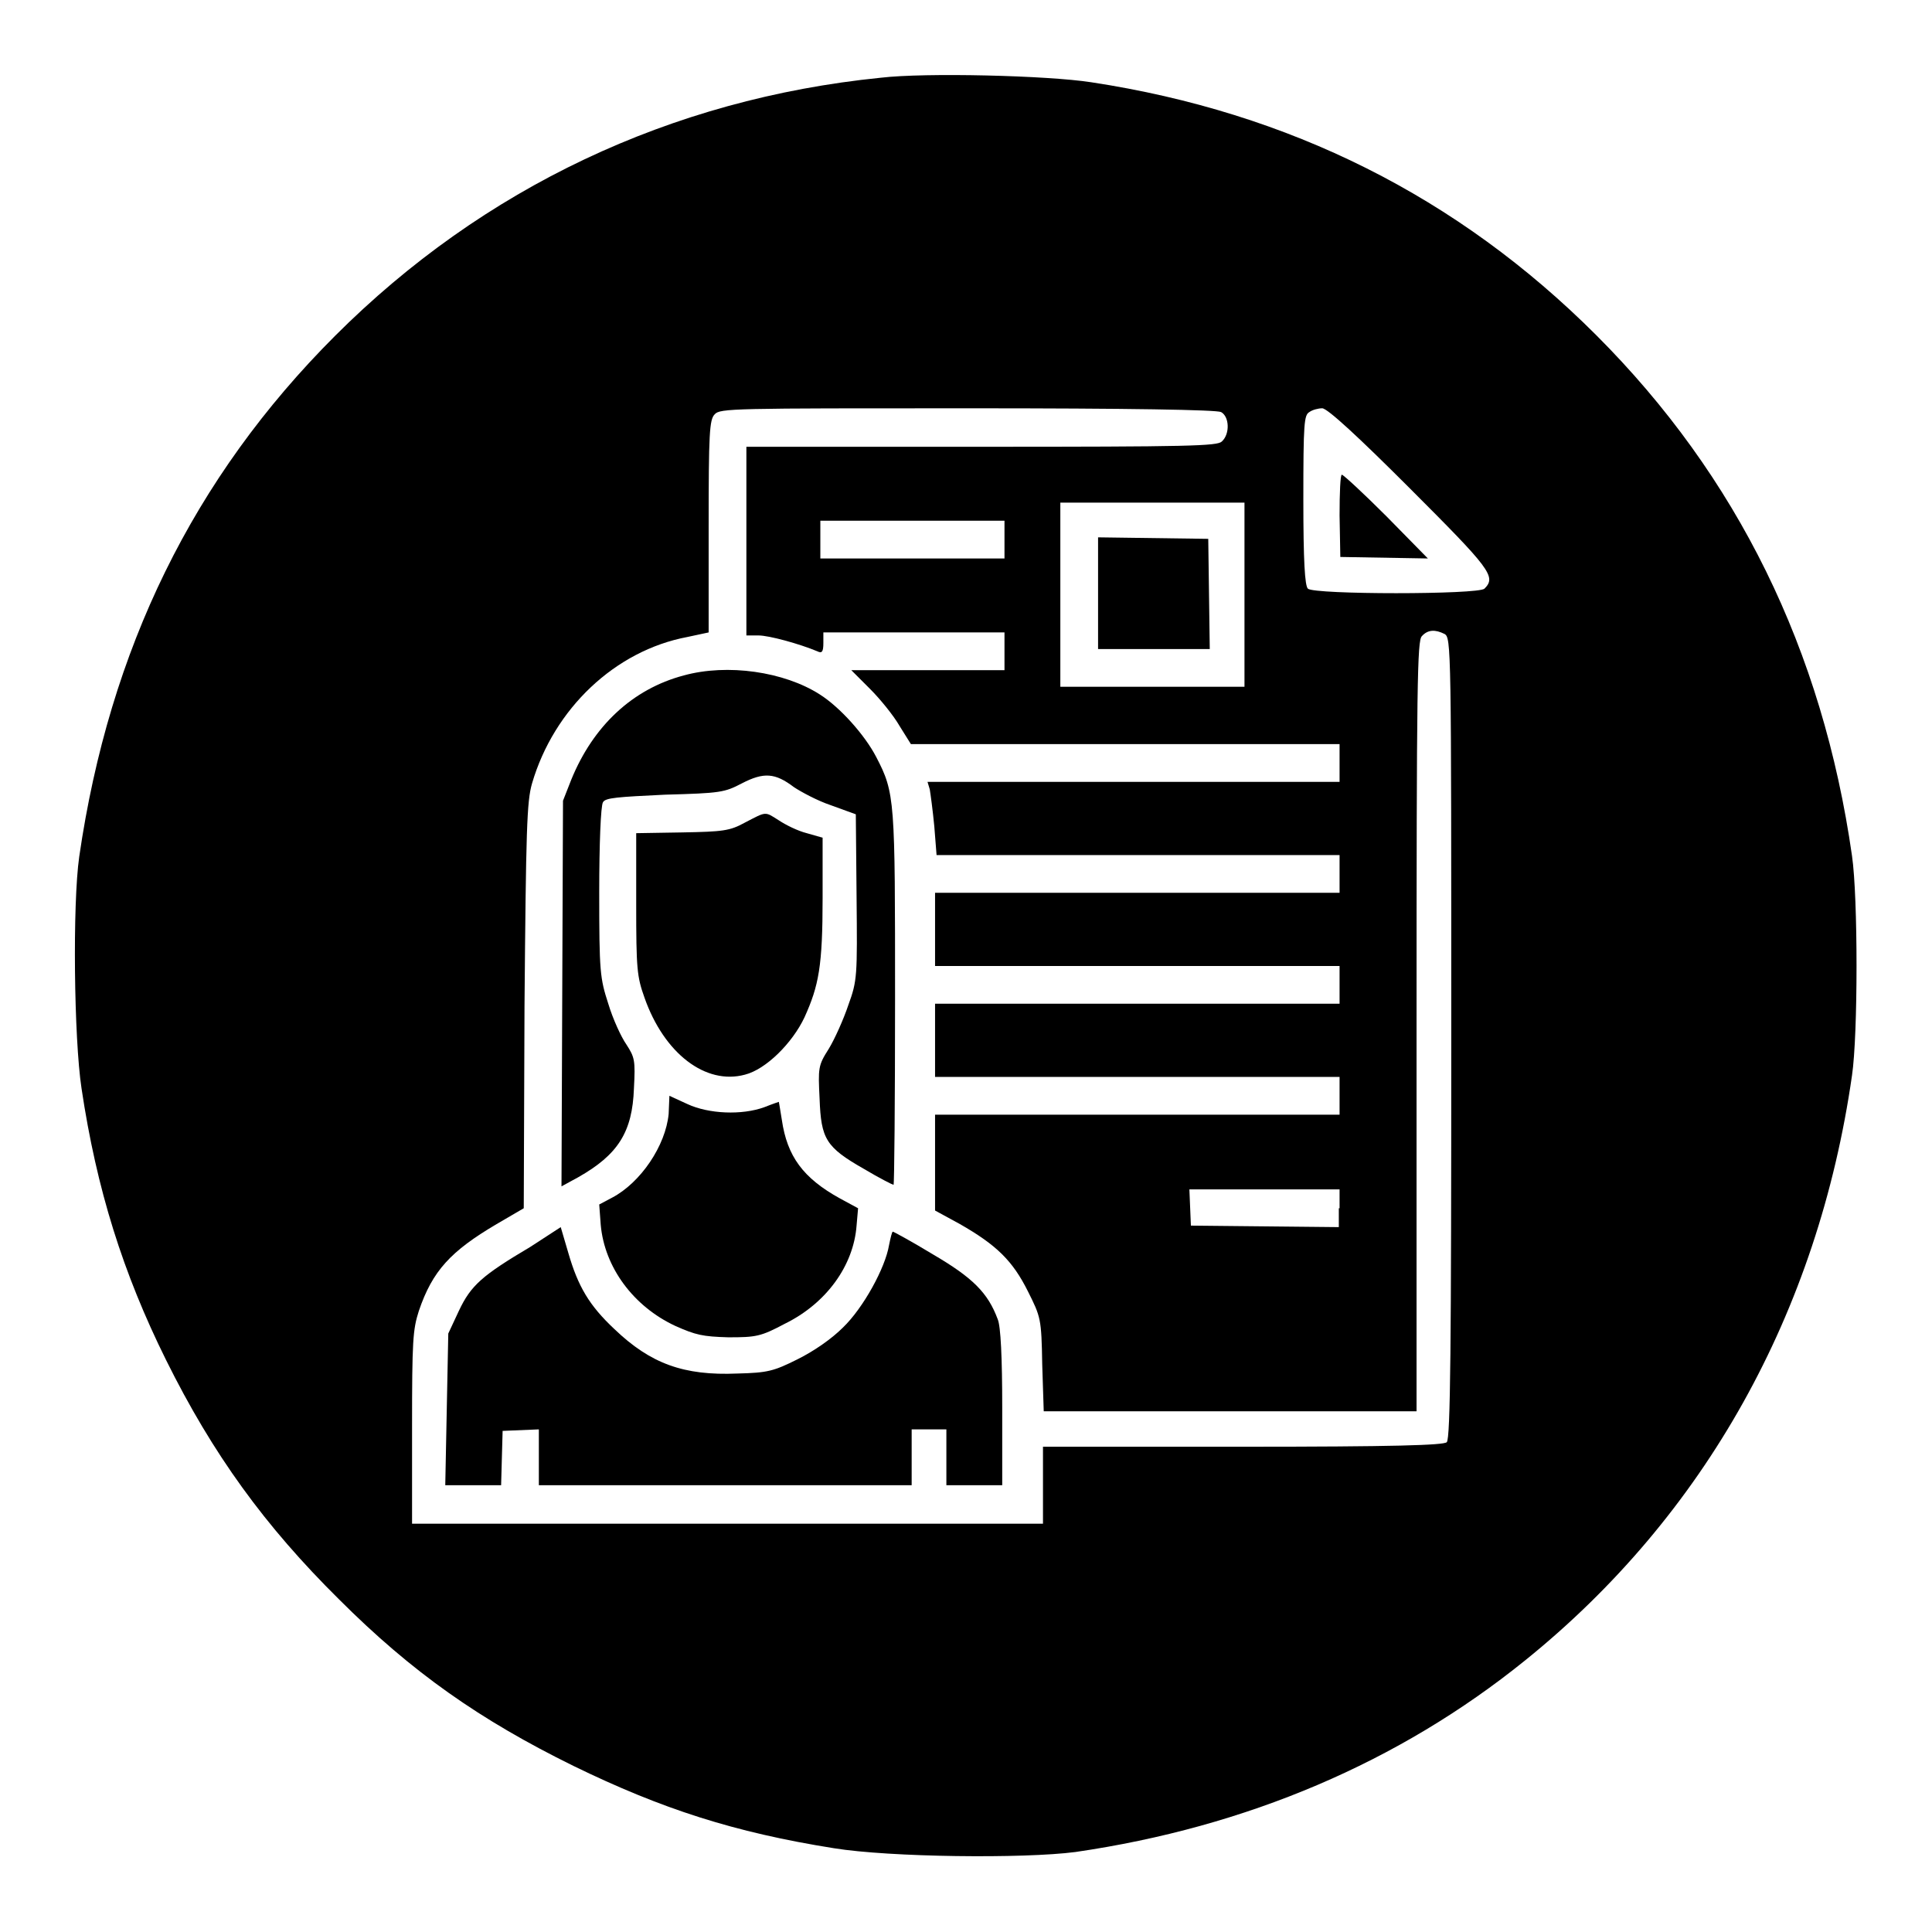
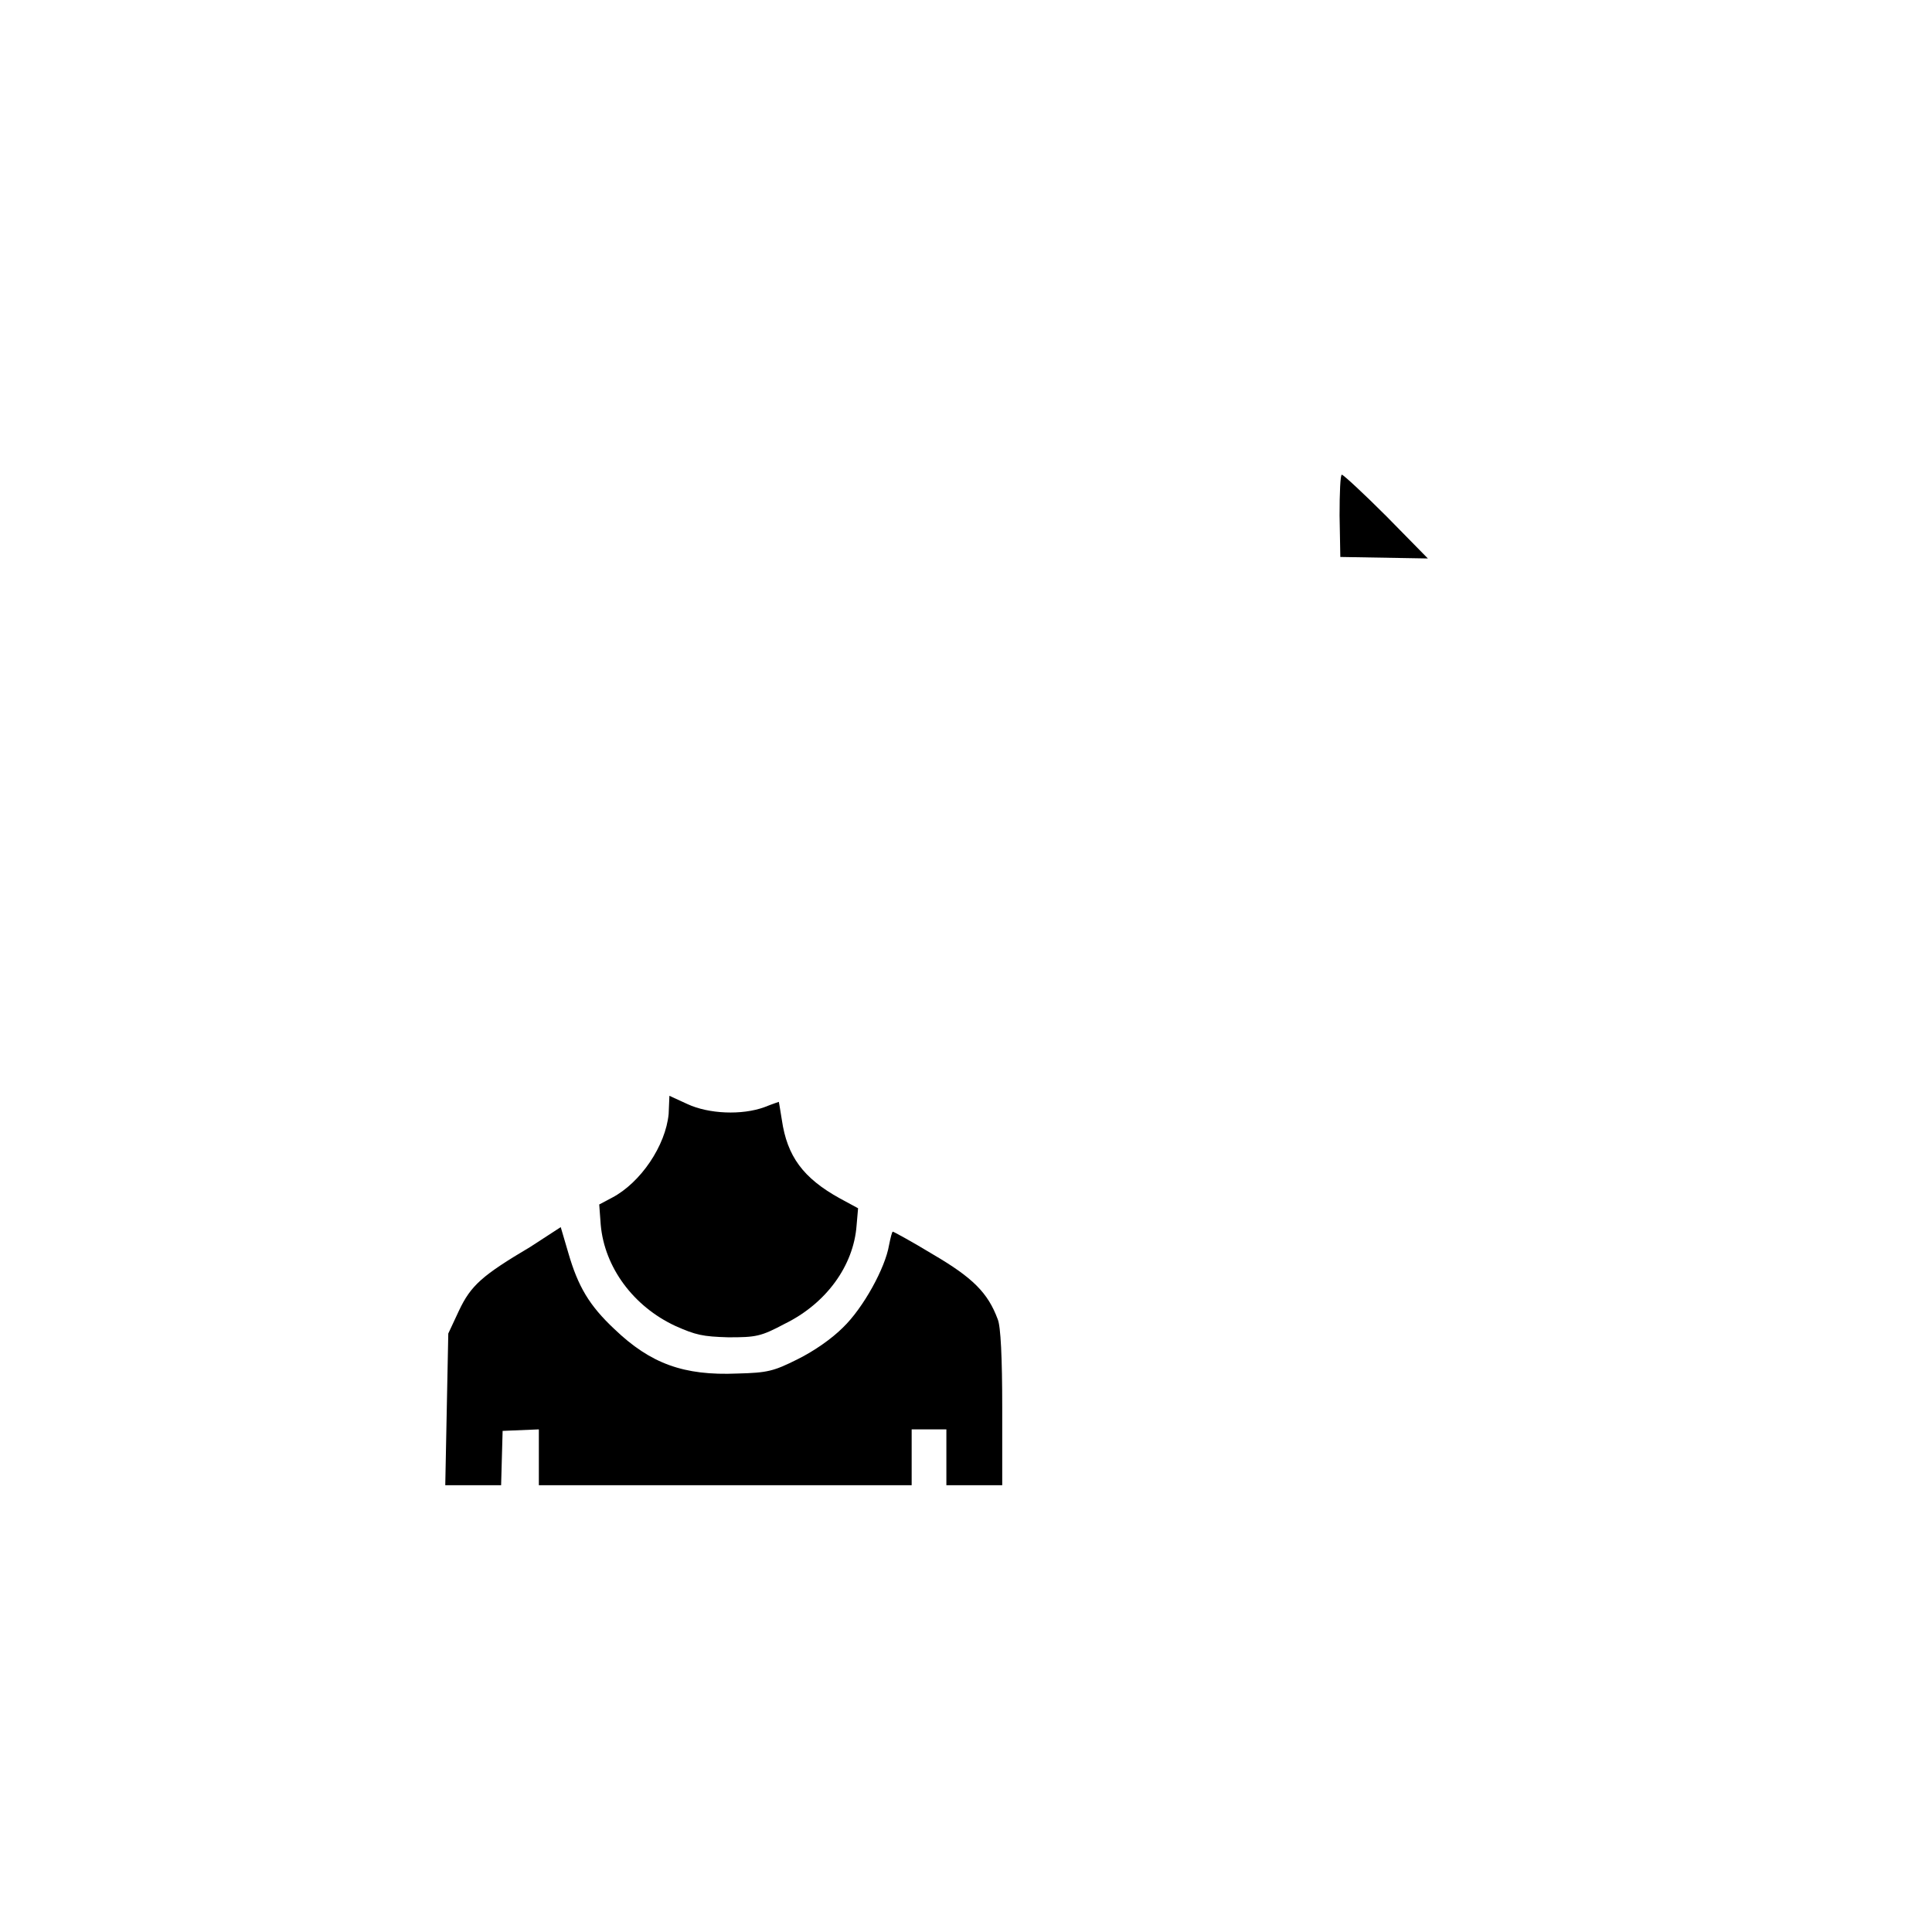
<svg xmlns="http://www.w3.org/2000/svg" version="1.1" x="0px" y="0px" viewBox="0 0 256 256" enable-background="new 0 0 256 256" xml:space="preserve">
  <g>
    <g>
      <g>
-         <path fill="#000000" d="M116.7,10.3C88.9,13.1,64,24.9,44.4,44.5c-18.8,18.8-29.9,41.5-33.9,69c-0.9,6.3-0.7,24.1,0.3,30.7c2,13.4,5.5,24.5,11.2,36c6.2,12.5,13.1,22,22.9,31.7c9.7,9.7,18.7,16,31.1,22.1c11.7,5.7,21.3,8.8,34.5,10.9c7.4,1.2,25.1,1.4,32,0.5c22.7-3.3,42.9-11.9,59.6-25.4c23.8-19.2,38.8-46.1,43.3-77.5c0.8-5.4,0.8-23.6,0-29.1c-3.9-27.3-15.2-50.3-33.9-69c-18.3-18.3-40.6-29.5-66.9-33.5C138.8,10,122.6,9.6,116.7,10.3z M161.8,54.6c1.1,0.6,1.2,2.9,0.1,3.9c-0.6,0.6-4.2,0.7-31.9,0.7H98.9v12.5v12.5h1.6c1.4,0,5.4,1.1,7.8,2.1c0.6,0.3,0.8,0.1,0.8-1.1v-1.4h12h12v2.5v2.5H123h-10.2l2.5,2.5c1.3,1.3,3.1,3.5,3.9,4.9l1.5,2.4h28.4h28.4v2.5v2.5h-27.3h-27.3l0.3,1c0.1,0.6,0.4,2.8,0.6,4.9l0.3,3.8h26.7h26.7v2.5v2.5h-26.8h-26.8v4.9v4.8h26.8h26.8v2.5v2.5h-26.8h-26.8v4.9v4.8h26.8h26.8v2.5v2.5h-26.8h-26.8v6.3v6.4l3.3,1.8c4.9,2.8,7,4.9,9,8.9c1.7,3.4,1.8,3.6,1.9,9.7l0.2,6.2h24.7h24.7v-51c0-45.8,0.1-51.1,0.7-51.7c0.8-0.9,1.8-0.9,3-0.3c0.9,0.5,0.9,1.6,0.9,53.5c0,40.6-0.1,53.2-0.6,53.6c-0.4,0.4-7.1,0.6-27,0.6h-26.5v5.1v5.1H96.4H54.6v-12.7c0-11.6,0.1-13,0.9-15.5c1.8-5.3,4.2-7.9,10.3-11.5l3.6-2.1l0.1-26.8c0.2-23.4,0.3-27.1,1-29.5c2.9-9.9,11-17.6,20.6-19.4l2.8-0.6v-14c0-12.4,0.1-14.2,0.8-14.9c0.7-0.8,2.4-0.8,33.5-0.8C149.8,54.1,161.2,54.3,161.8,54.6z M186.7,64.6c10.8,10.8,11.6,11.8,10,13.4c-0.8,0.8-22.6,0.8-23.4,0c-0.4-0.4-0.6-3.6-0.6-11.8c0-10.2,0.1-11.2,0.8-11.6c0.4-0.3,1.2-0.5,1.7-0.5C175.9,54.1,180.1,58,186.7,64.6z M164.9,78.8v12.2h-12.2h-12.2V78.8V66.6h12.2h12.2V78.8z M133.1,71.4V74h-12.2h-12.2v-2.5v-2.5h12.2h12.2V71.4z M177.4,160.1v2.5l-9.8-0.1l-9.8-0.1l-0.1-2.4l-0.1-2.4h9.9h10V160.1z" />
-         <path fill="#000000" d="M90.6,89.5c-6.8,1.8-12,6.7-14.9,13.8l-1.1,2.8l-0.1,25.6l-0.1,25.5l2.2-1.2c5.3-3,7.2-6,7.4-11.8c0.2-3.7,0.1-4.1-1-5.8c-0.7-1-1.8-3.4-2.4-5.4c-1.1-3.4-1.2-4.2-1.2-14.8c0-6.2,0.2-11.5,0.5-11.9c0.3-0.6,2-0.7,8.2-1c7.4-0.2,7.9-0.3,10.2-1.5c2.9-1.5,4.4-1.4,6.9,0.5c0.9,0.6,3.1,1.8,4.9,2.4l3.3,1.2l0.1,10.9c0.1,10.6,0.1,11.1-1.1,14.4c-0.6,1.8-1.8,4.5-2.6,5.8c-1.4,2.2-1.4,2.5-1.2,6.6c0.2,5.3,0.8,6.4,5.9,9.3c2,1.2,3.8,2.1,3.9,2.1c0.1,0,0.2-11.1,0.2-24.6c0-26.5,0-27.3-2.5-32.1c-1.5-2.9-4.8-6.6-7.5-8.3C103.9,89,96.4,87.9,90.6,89.5z" />
-         <path fill="#000000" d="M98.7,109c-2,1.1-2.9,1.2-8.3,1.3l-6.1,0.1v9.4c0,8.6,0.1,9.6,1.1,12.4c2.6,7.4,8.1,11.6,13.3,10.2c2.8-0.7,6.3-4.2,7.9-7.6c1.9-4.2,2.4-6.8,2.4-15.8v-8l-2.1-0.6c-1.2-0.3-2.8-1.1-3.7-1.7C101.3,107.5,101.6,107.5,98.7,109z" />
        <path fill="#000000" d="M88.6,147.6c-0.4,4.2-3.7,9.1-7.5,11.1l-1.7,0.9l0.2,2.7c0.5,5.6,4.3,10.8,9.9,13.4c2.7,1.2,3.6,1.4,7,1.5c3.7,0,4.3-0.1,7.5-1.8c5.5-2.7,9.1-7.7,9.5-13l0.2-2.3l-2.4-1.3c-4.9-2.7-7-5.6-7.7-10.4c-0.2-1.3-0.4-2.4-0.4-2.4c0,0-0.9,0.3-1.9,0.7c-3,1.1-7.4,0.9-10.2-0.4l-2.4-1.1L88.6,147.6z" />
        <path fill="#000000" d="M70.3,165.2c-6.4,3.8-7.9,5.1-9.5,8.5l-1.4,3l-0.2,10l-0.2,10.1h3.7h3.7l0.1-3.6l0.1-3.6l2.4-0.1l2.4-0.1v3.7v3.7h24.7h24.7v-3.7v-3.7h2.3h2.3v3.7v3.7h3.7h3.7l0-10.3c0-6.6-0.2-10.8-0.6-11.7c-1.3-3.5-3.3-5.5-8.6-8.6c-2.8-1.7-5.2-3-5.3-3c-0.1,0-0.3,0.8-0.5,1.8c-0.5,3-3.4,8.3-6.1,10.9c-1.5,1.5-3.8,3.1-6,4.2c-3.2,1.6-4,1.8-8,1.9c-7.1,0.3-11.5-1.3-16.3-5.9c-3.3-3.1-4.8-5.6-6.1-10.1l-1-3.4L70.3,165.2z" />
        <path fill="#000000" d="M177.5,68.3l0.1,5.5l5.8,0.1l5.8,0.1l-5.5-5.6c-3-3-5.7-5.5-5.9-5.5C177.6,62.9,177.5,65.3,177.5,68.3z" />
-         <path fill="#000000" d="M145.5,78.6V86h7.4h7.4l-0.1-7.3l-0.1-7.3l-7.3-0.1l-7.3-0.1L145.5,78.6L145.5,78.6z" />
      </g>
    </g>
  </g>
</svg>